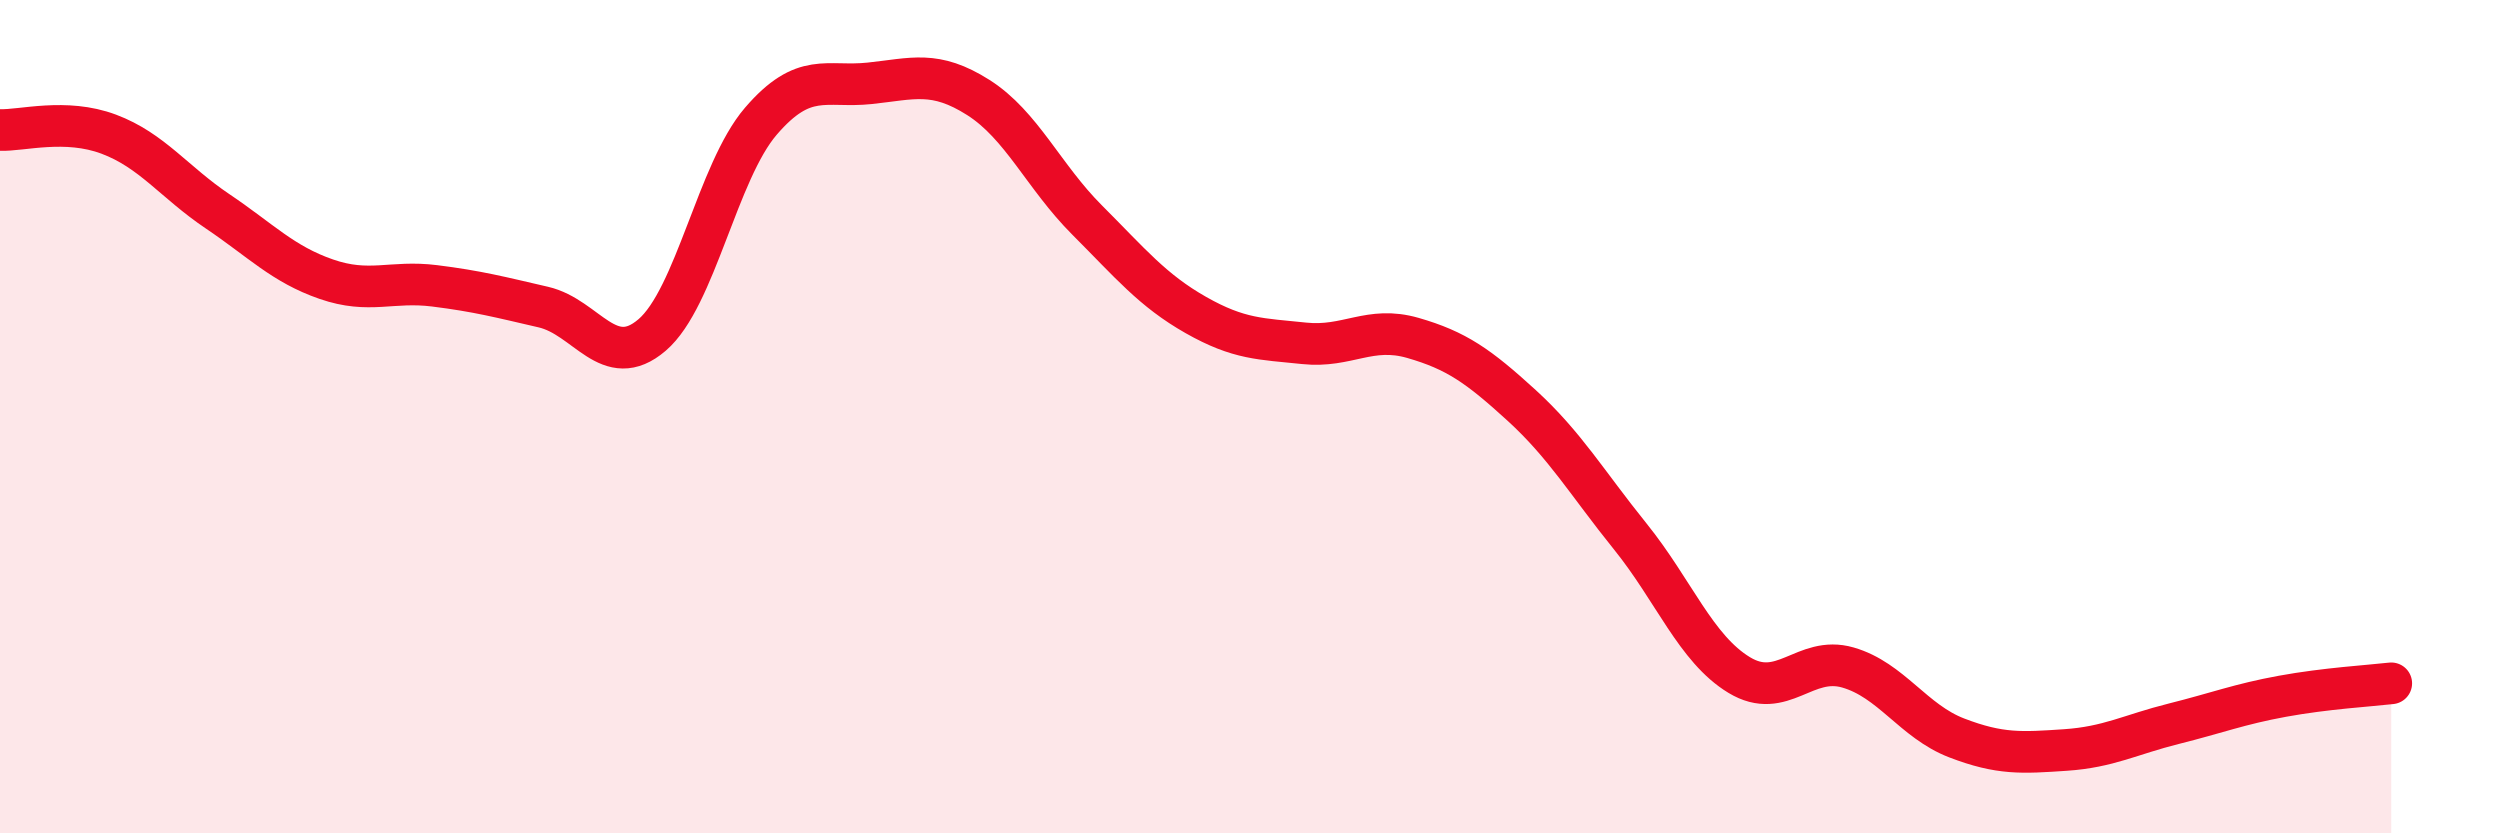
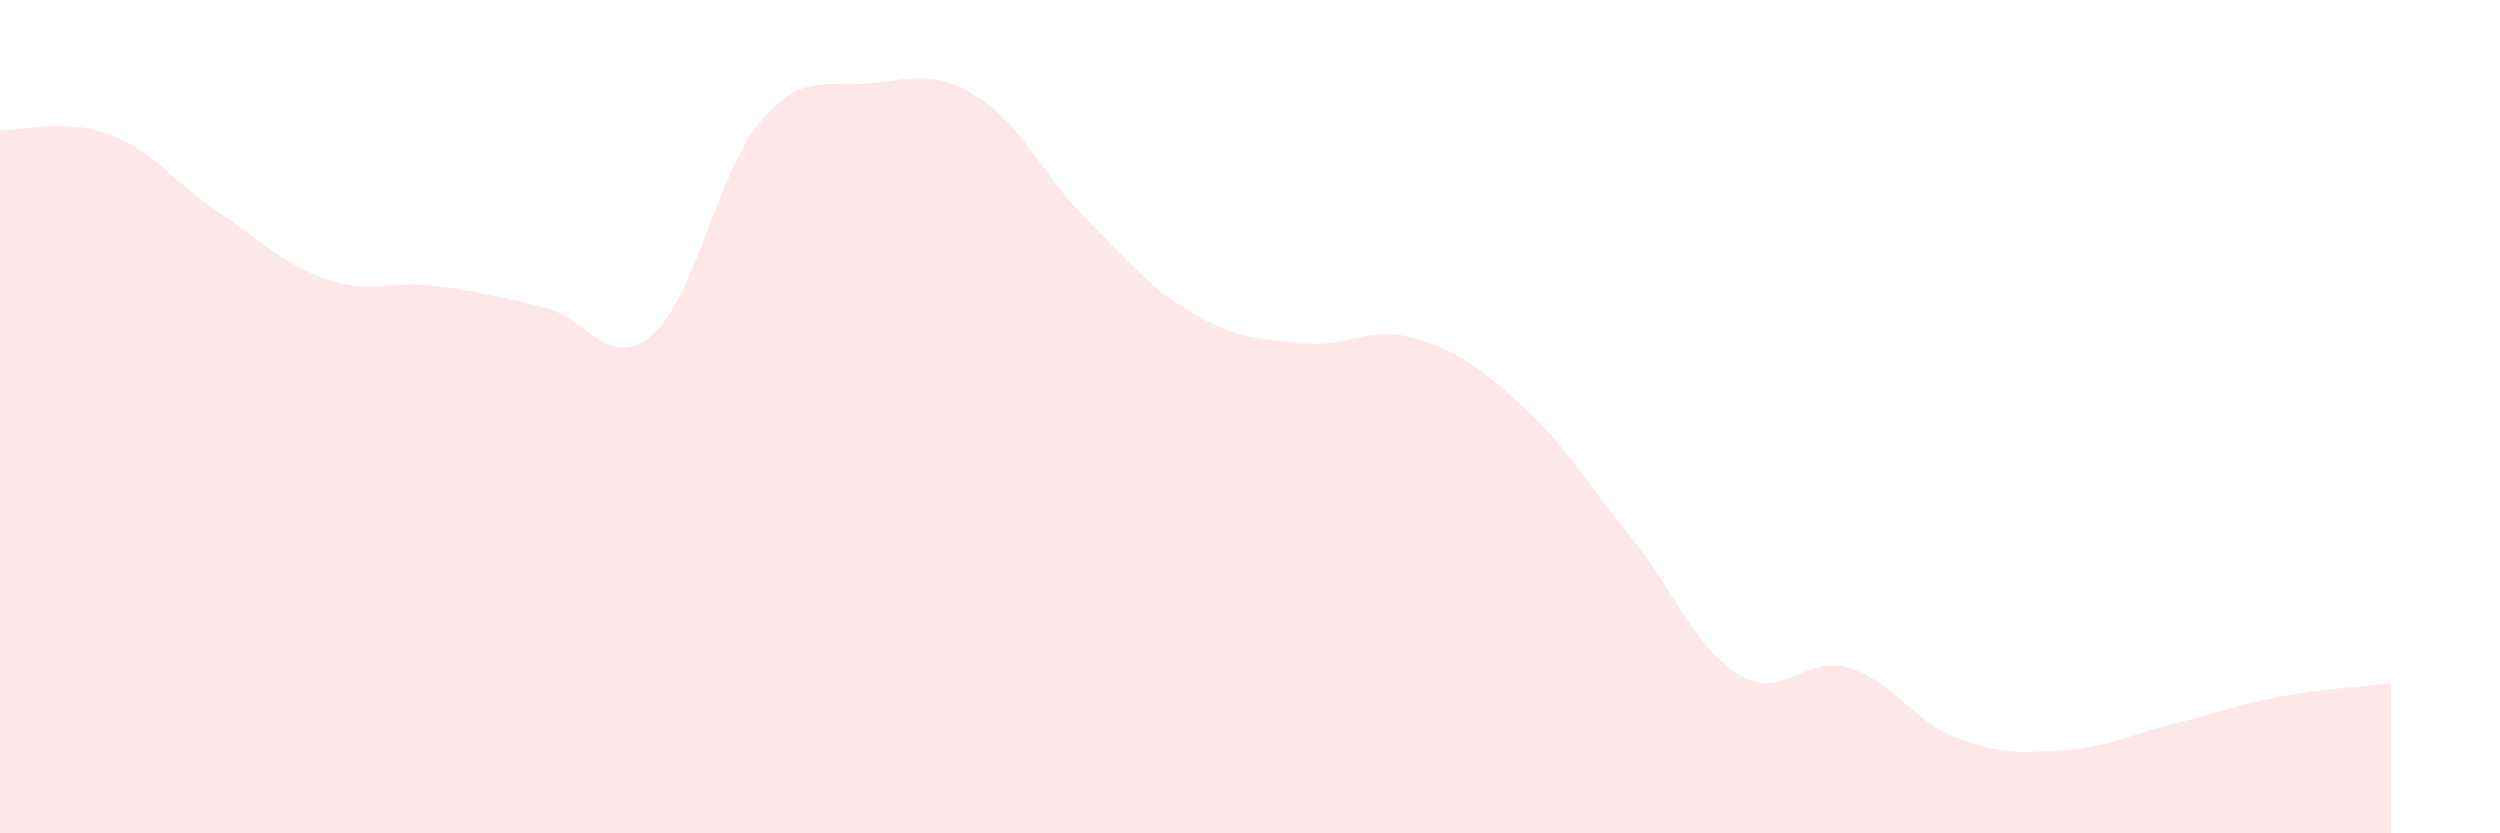
<svg xmlns="http://www.w3.org/2000/svg" width="60" height="20" viewBox="0 0 60 20">
  <path d="M 0,3.12 C 0.52,3.14 1.57,2.83 2.61,3.22 C 3.65,3.61 4.18,4.37 5.22,5.07 C 6.26,5.77 6.79,6.34 7.83,6.7 C 8.87,7.06 9.39,6.73 10.43,6.86 C 11.47,6.99 12,7.13 13.04,7.37 C 14.08,7.61 14.61,8.93 15.65,8.04 C 16.69,7.15 17.22,4.12 18.26,2.91 C 19.3,1.7 19.83,2.11 20.87,2 C 21.91,1.89 22.44,1.68 23.48,2.34 C 24.52,3 25.05,4.24 26.09,5.28 C 27.13,6.32 27.66,6.97 28.7,7.56 C 29.74,8.15 30.26,8.13 31.3,8.24 C 32.34,8.35 32.87,7.81 33.91,8.11 C 34.95,8.41 35.48,8.78 36.52,9.73 C 37.56,10.68 38.09,11.59 39.13,12.88 C 40.17,14.17 40.7,15.57 41.74,16.2 C 42.78,16.83 43.31,15.72 44.35,16.02 C 45.39,16.32 45.92,17.31 46.96,17.71 C 48,18.11 48.53,18.07 49.57,18 C 50.61,17.93 51.13,17.63 52.17,17.37 C 53.21,17.11 53.74,16.9 54.78,16.71 C 55.82,16.52 56.87,16.46 57.39,16.4L57.39 20L0 20Z" fill="#EB0A25" opacity="0.1" stroke-linecap="round" stroke-linejoin="round" />
-   <path d="M 0,3.12 C 0.52,3.14 1.57,2.83 2.61,3.22 C 3.65,3.61 4.18,4.37 5.22,5.07 C 6.26,5.77 6.79,6.34 7.83,6.7 C 8.87,7.06 9.39,6.73 10.43,6.86 C 11.47,6.99 12,7.13 13.04,7.37 C 14.08,7.61 14.61,8.93 15.65,8.04 C 16.69,7.15 17.22,4.12 18.26,2.91 C 19.3,1.7 19.83,2.11 20.87,2 C 21.91,1.89 22.44,1.68 23.48,2.34 C 24.52,3 25.05,4.24 26.09,5.28 C 27.13,6.32 27.66,6.97 28.7,7.56 C 29.74,8.15 30.26,8.13 31.3,8.24 C 32.34,8.35 32.87,7.81 33.91,8.11 C 34.95,8.41 35.48,8.78 36.52,9.73 C 37.56,10.68 38.09,11.59 39.13,12.88 C 40.17,14.17 40.7,15.57 41.74,16.2 C 42.78,16.83 43.31,15.72 44.35,16.02 C 45.39,16.32 45.92,17.31 46.96,17.71 C 48,18.11 48.53,18.07 49.57,18 C 50.61,17.93 51.13,17.63 52.17,17.37 C 53.21,17.11 53.74,16.9 54.78,16.71 C 55.82,16.52 56.87,16.46 57.39,16.4" stroke="#EB0A25" stroke-width="1" fill="none" stroke-linecap="round" stroke-linejoin="round" />
</svg>